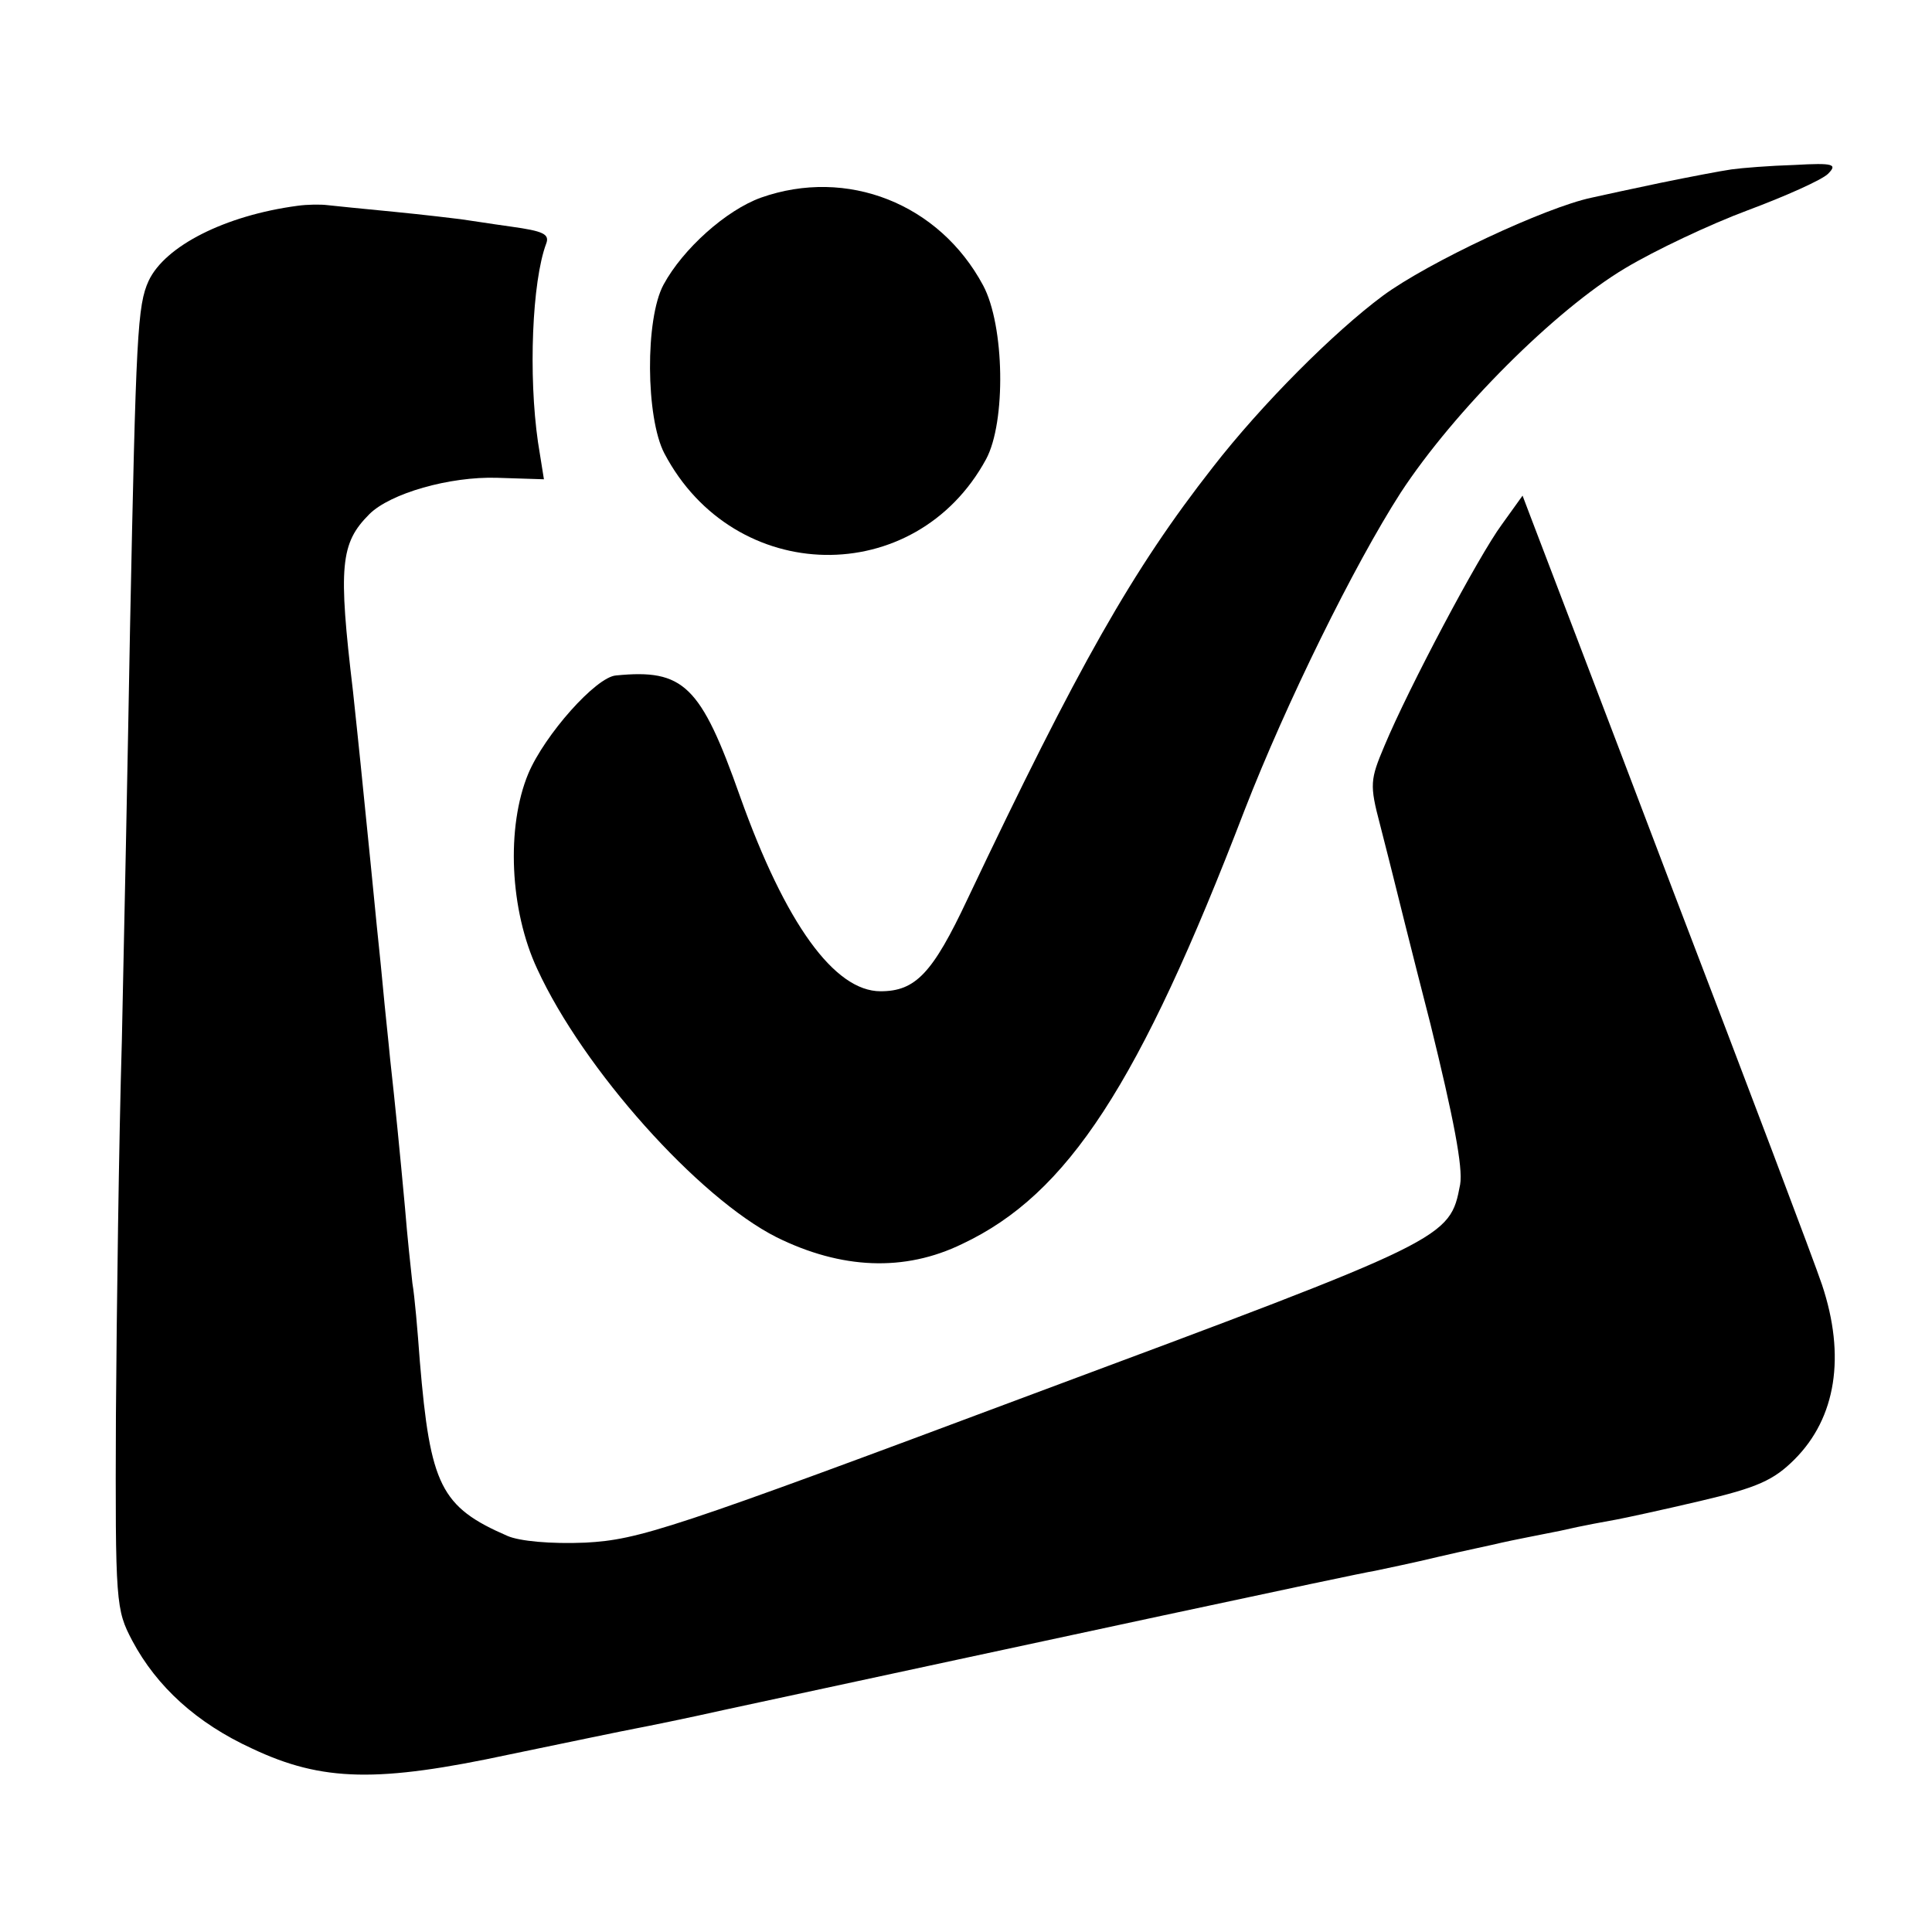
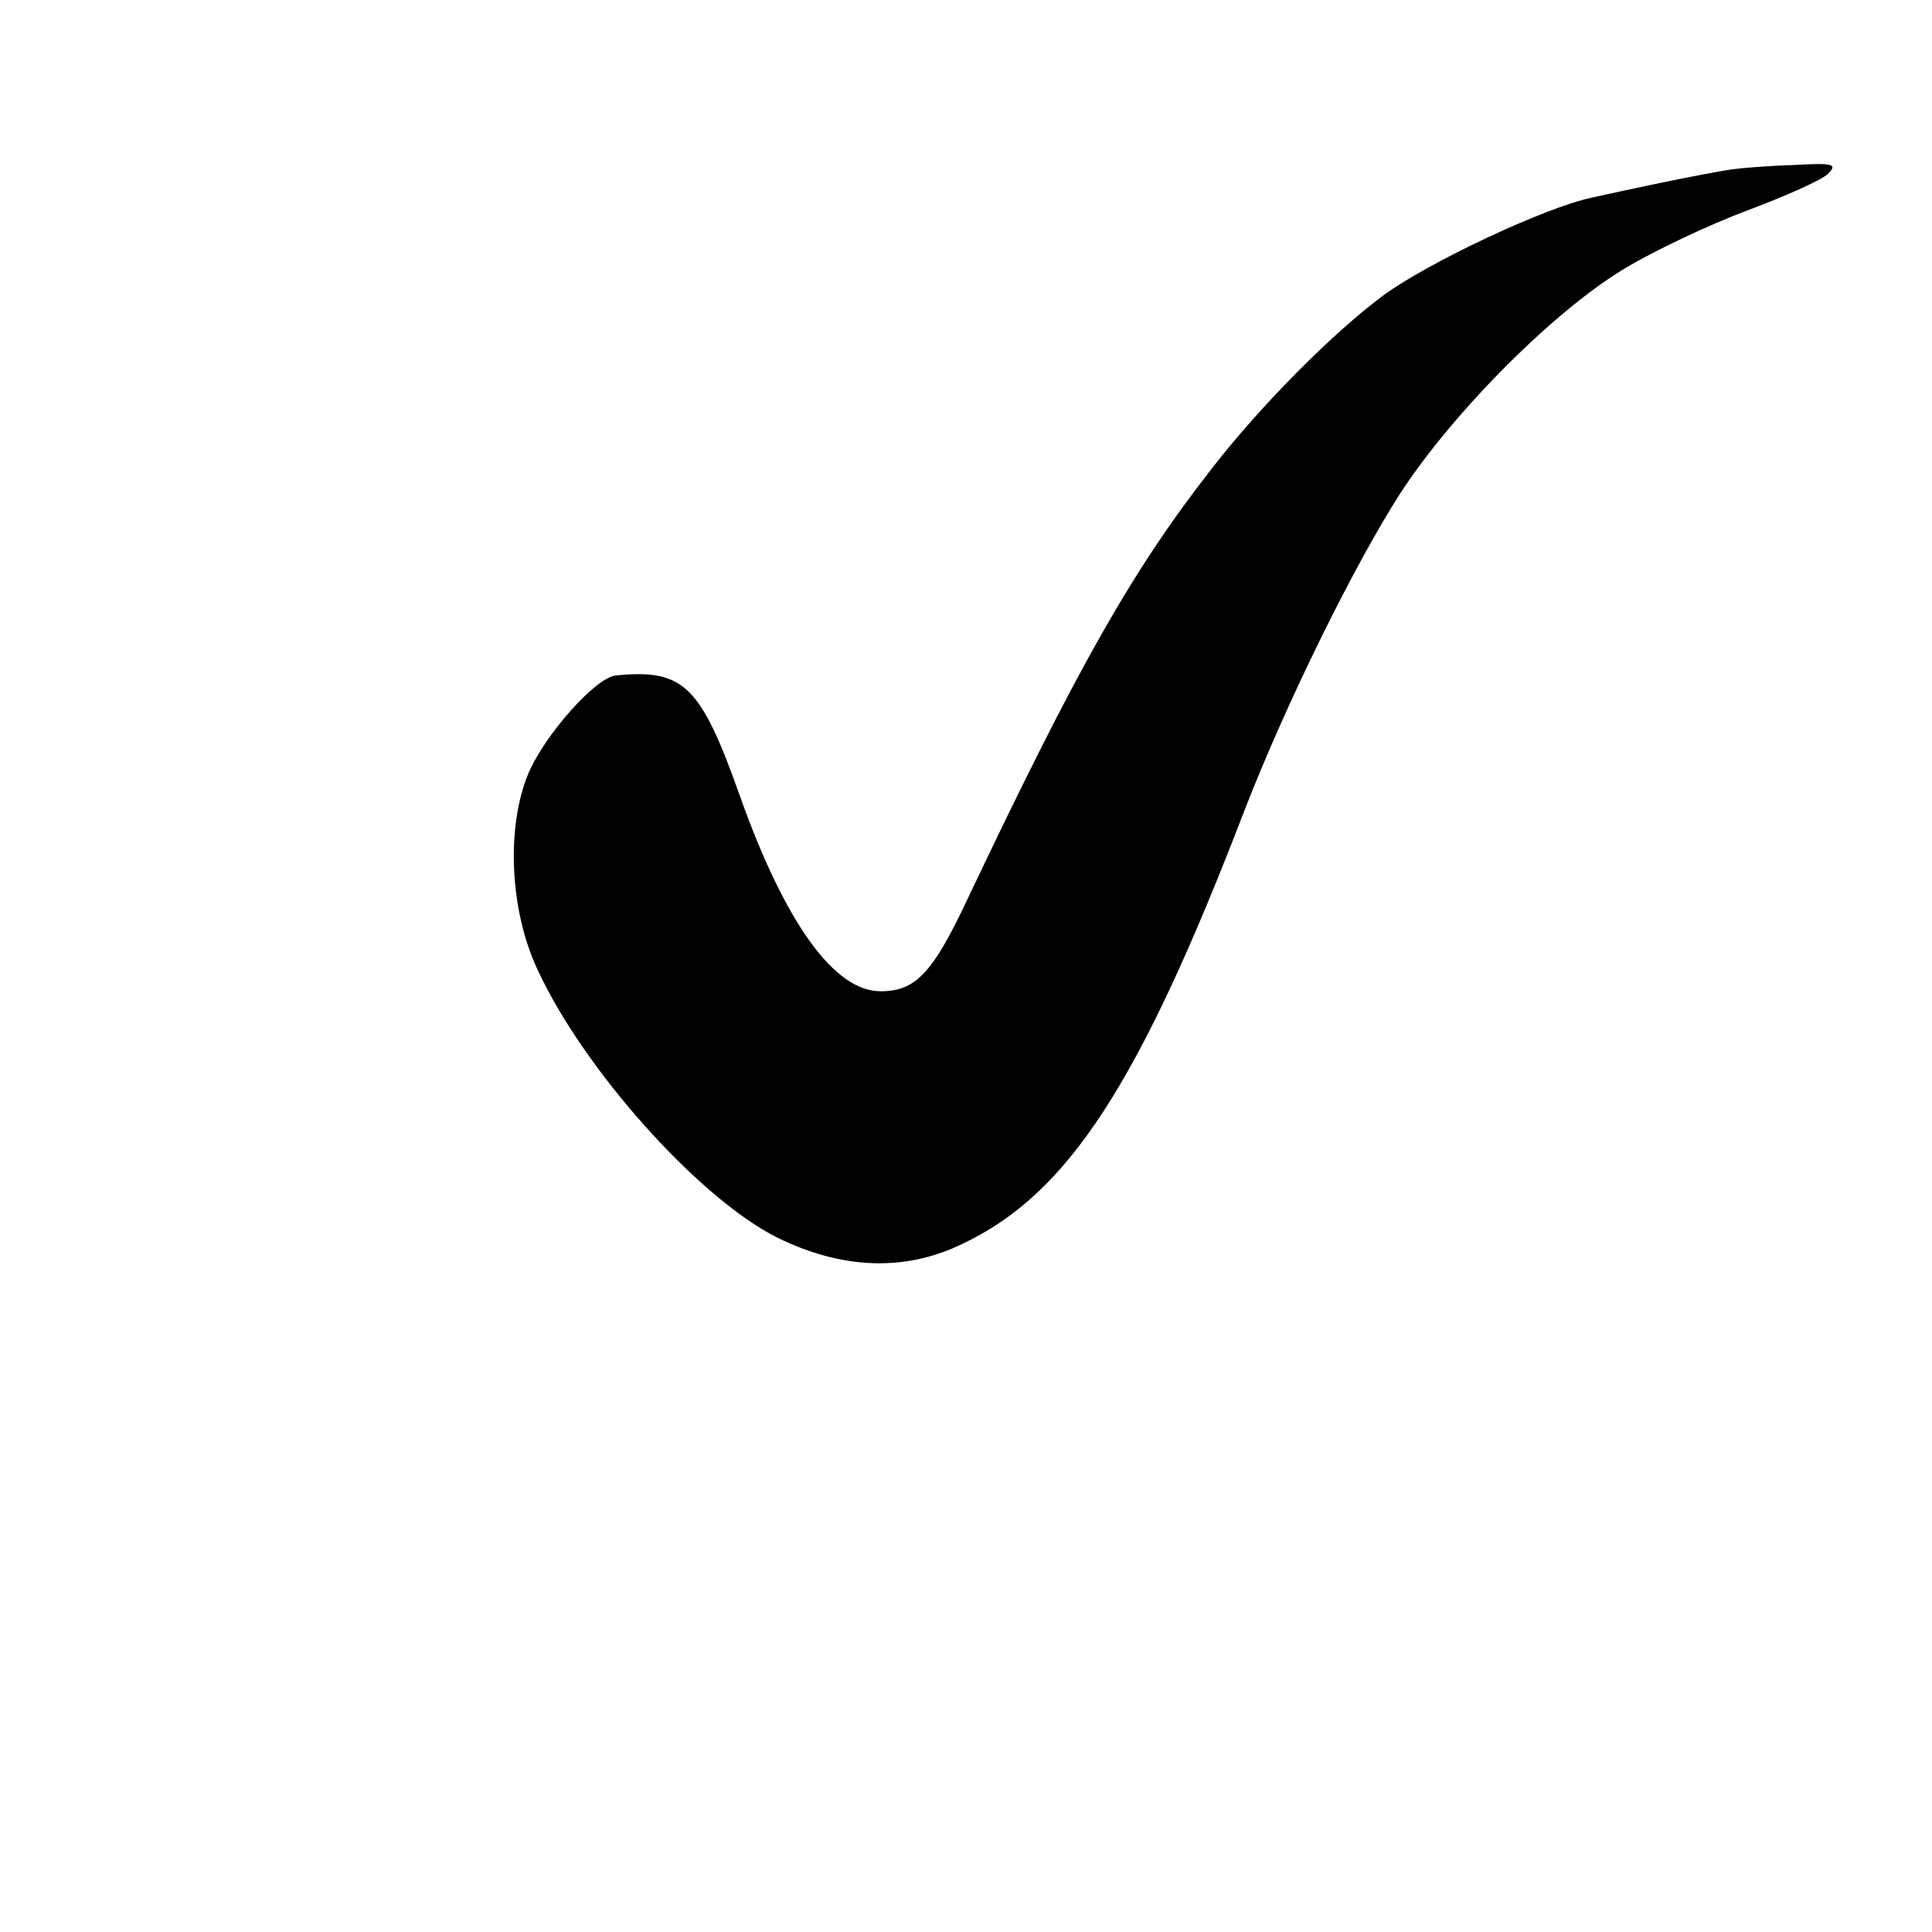
<svg xmlns="http://www.w3.org/2000/svg" version="1.0" width="260pt" height="260pt" viewBox="0 0 260 260" preserveAspectRatio="xMidYMid meet">
  <g transform="translate(0,260) scale(0.1,-0.1)" fill="#000000" stroke="none">
    <path d="M2330 2372 c-14 -2 -56 -10 -95 -18 -38 -8 -80 -17 -93 -20 -62 -13 -220 -87 -281 -132 -66 -49 -163 -146 -229 -231 -108 -138 -181 -267 -330 -581 -47 -100 -70 -124 -117 -124 -62 0 -128 91 -189 262 -53 150 -76 172 -167 163 -27 -2 -96 -80 -118 -132 -30 -72 -25 -184 12 -263 62 -135 217 -308 322 -361 87 -43 172 -47 250 -9 142 67 238 214 380 584 56 144 147 329 210 427 72 110 208 246 302 302 40 24 114 59 165 78 51 19 100 41 108 49 13 13 8 15 -45 12 -33 -1 -71 -4 -85 -6z" />
-     <path d="M1024 2334 c-47 -17 -105 -69 -131 -117 -25 -46 -24 -179 1 -227 94 -179 338 -183 433 -8 27 50 25 180 -4 234 -59 110 -183 159 -299 118z" />
-     <path d="M400 2323 c-97 -13 -178 -54 -200 -101 -15 -33 -17 -71 -25 -467 -3 -170 -8 -420 -11 -555 -4 -135 -7 -362 -8 -505 -1 -254 0 -261 22 -303 33 -62 87 -111 161 -145 95 -45 170 -46 347 -8 77 16 154 32 170 35 16 3 70 14 119 25 427 92 854 184 875 187 14 3 53 11 86 19 34 8 73 16 85 19 13 3 49 10 79 16 30 7 64 13 75 15 11 2 62 13 113 25 77 18 99 28 127 56 56 56 69 139 37 235 -10 30 -100 268 -200 529 -99 261 -186 488 -192 504 l-11 29 -28 -39 c-31 -42 -125 -219 -158 -298 -19 -45 -20 -52 -6 -105 8 -31 16 -63 18 -71 2 -8 24 -97 50 -198 31 -126 44 -193 40 -216 -14 -73 -14 -73 -575 -282 -489 -183 -530 -196 -602 -200 -47 -2 -89 2 -105 9 -90 39 -104 68 -118 235 -3 41 -7 88 -10 105 -2 18 -7 64 -10 102 -7 76 -13 137 -20 200 -2 22 -7 67 -10 100 -3 33 -8 78 -10 100 -2 22 -9 90 -15 150 -6 61 -13 126 -15 145 -20 168 -17 199 22 238 28 28 108 51 172 49 l63 -2 -8 50 c-13 90 -8 216 11 267 5 13 -4 17 -47 23 -29 4 -60 9 -68 10 -8 1 -49 6 -90 10 -41 4 -82 8 -90 9 -8 1 -26 1 -40 -1z" />
  </g>
</svg>